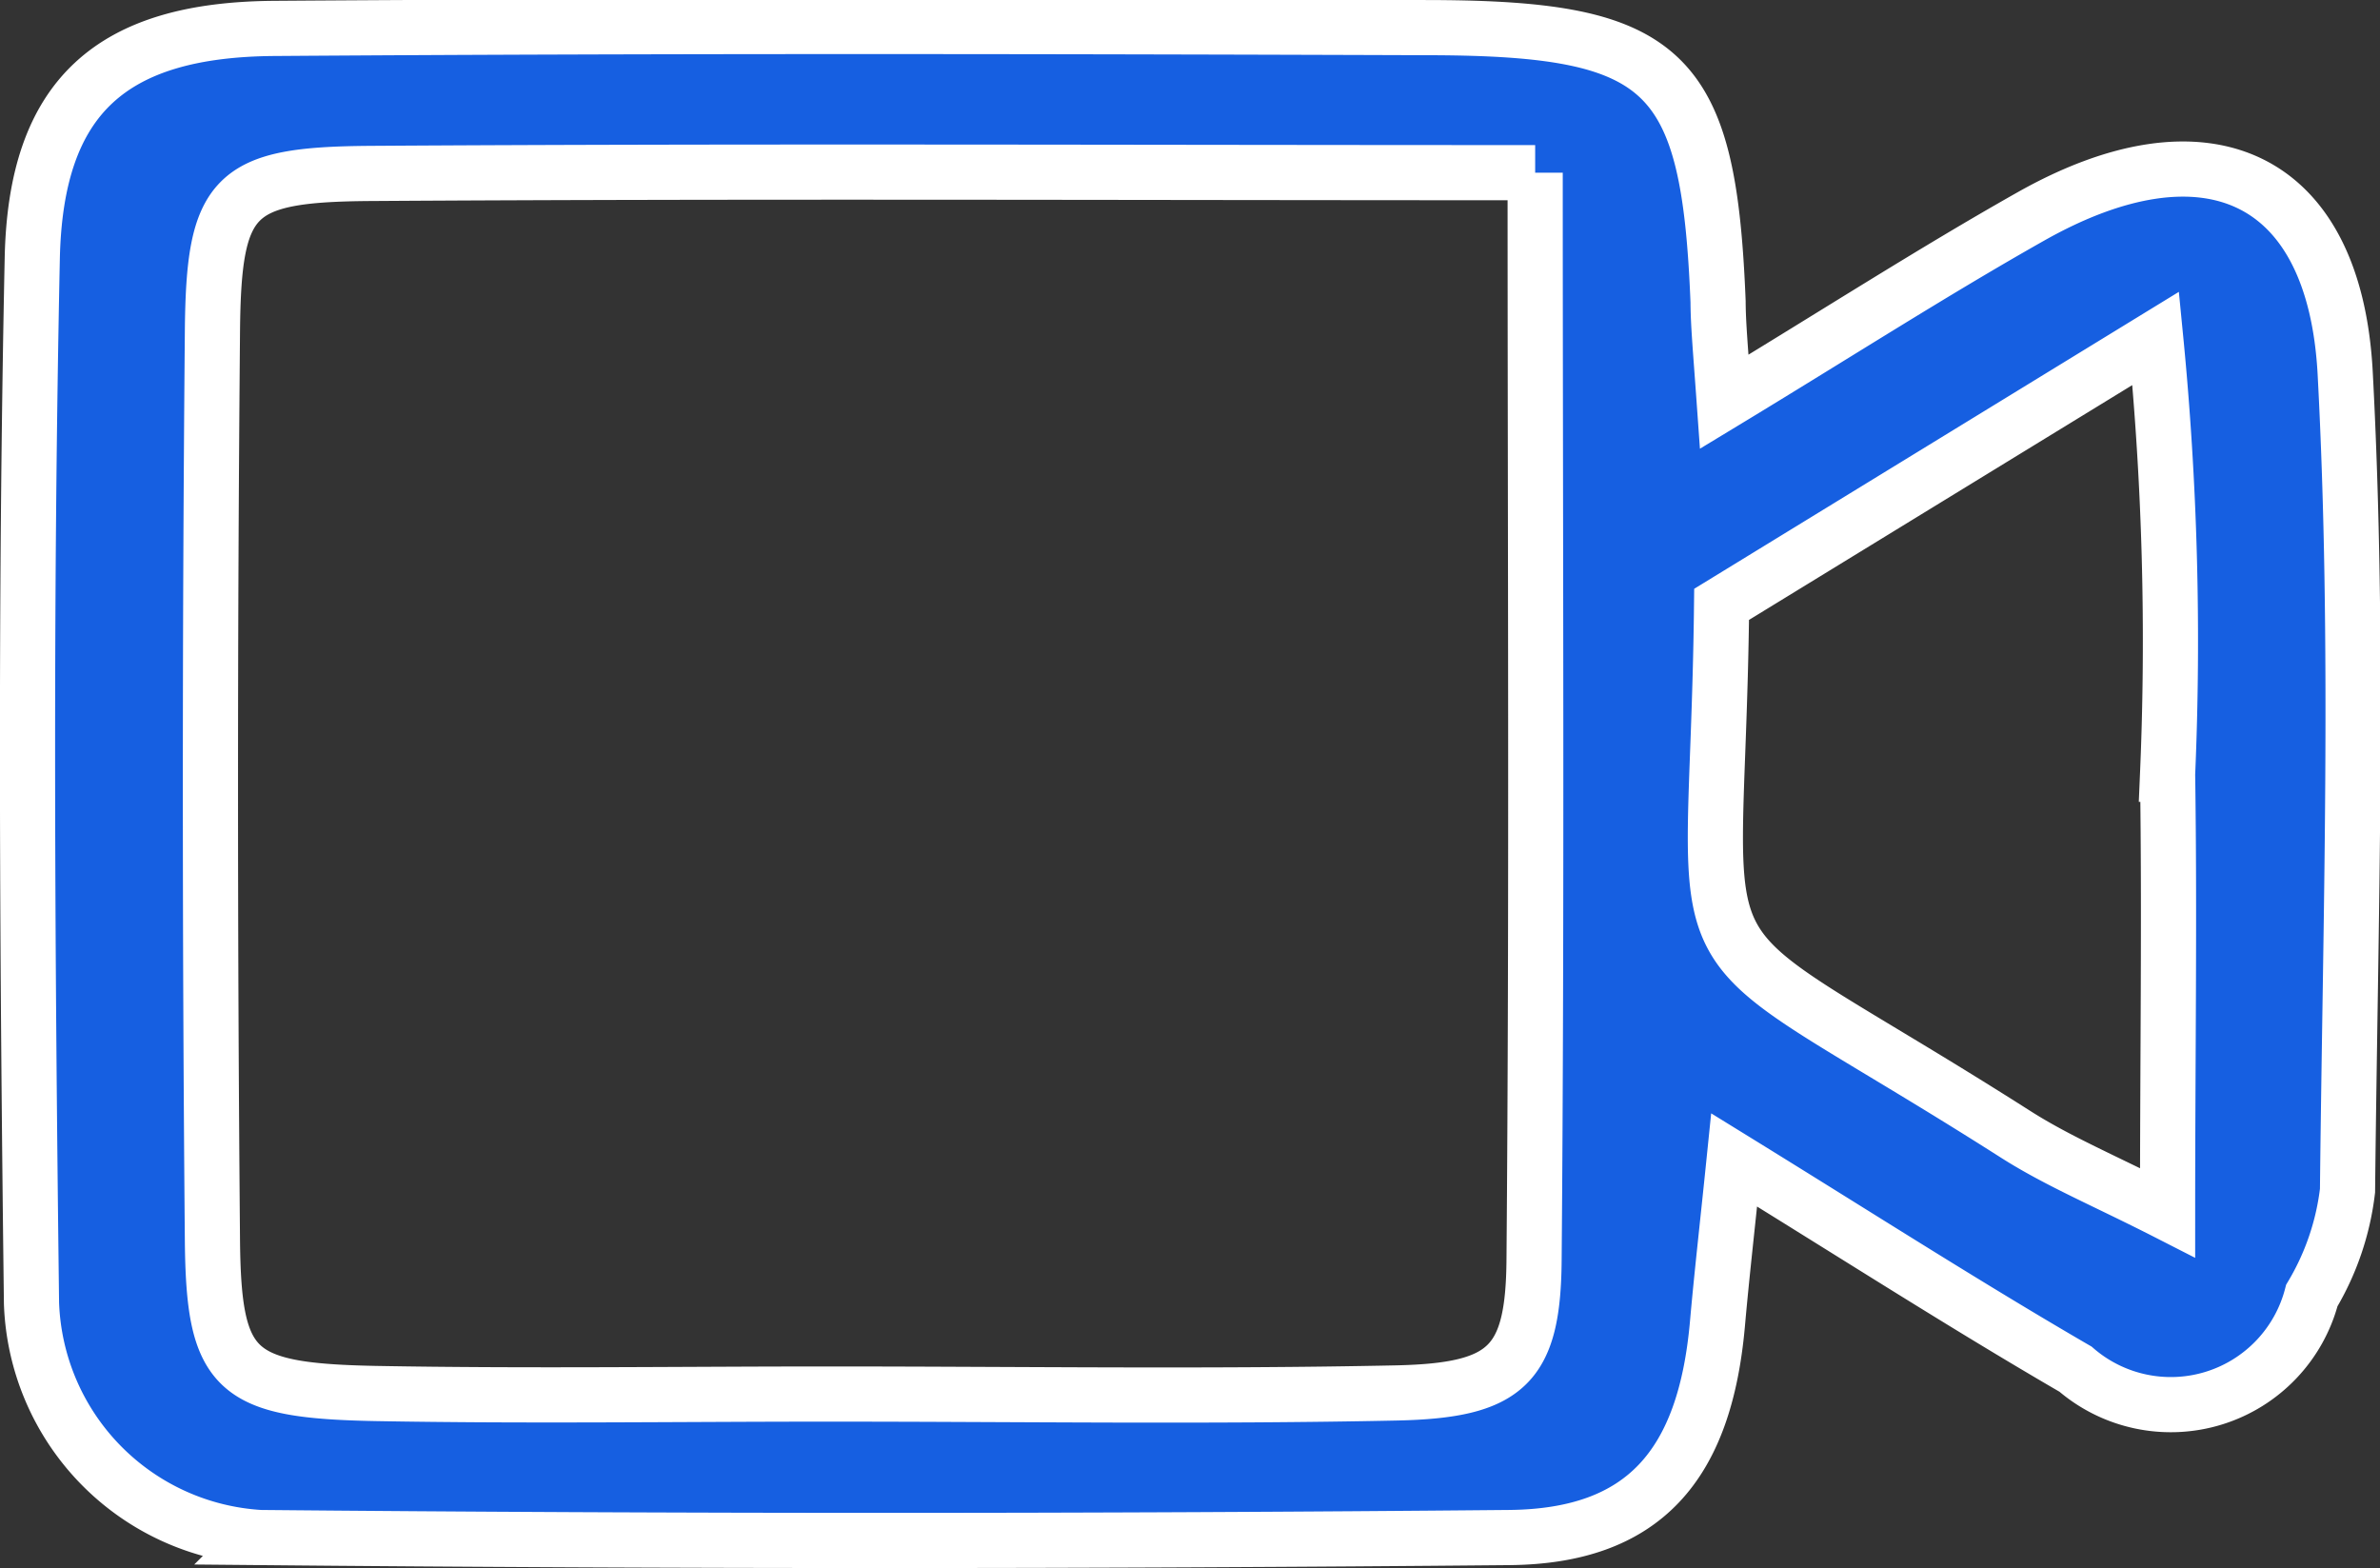
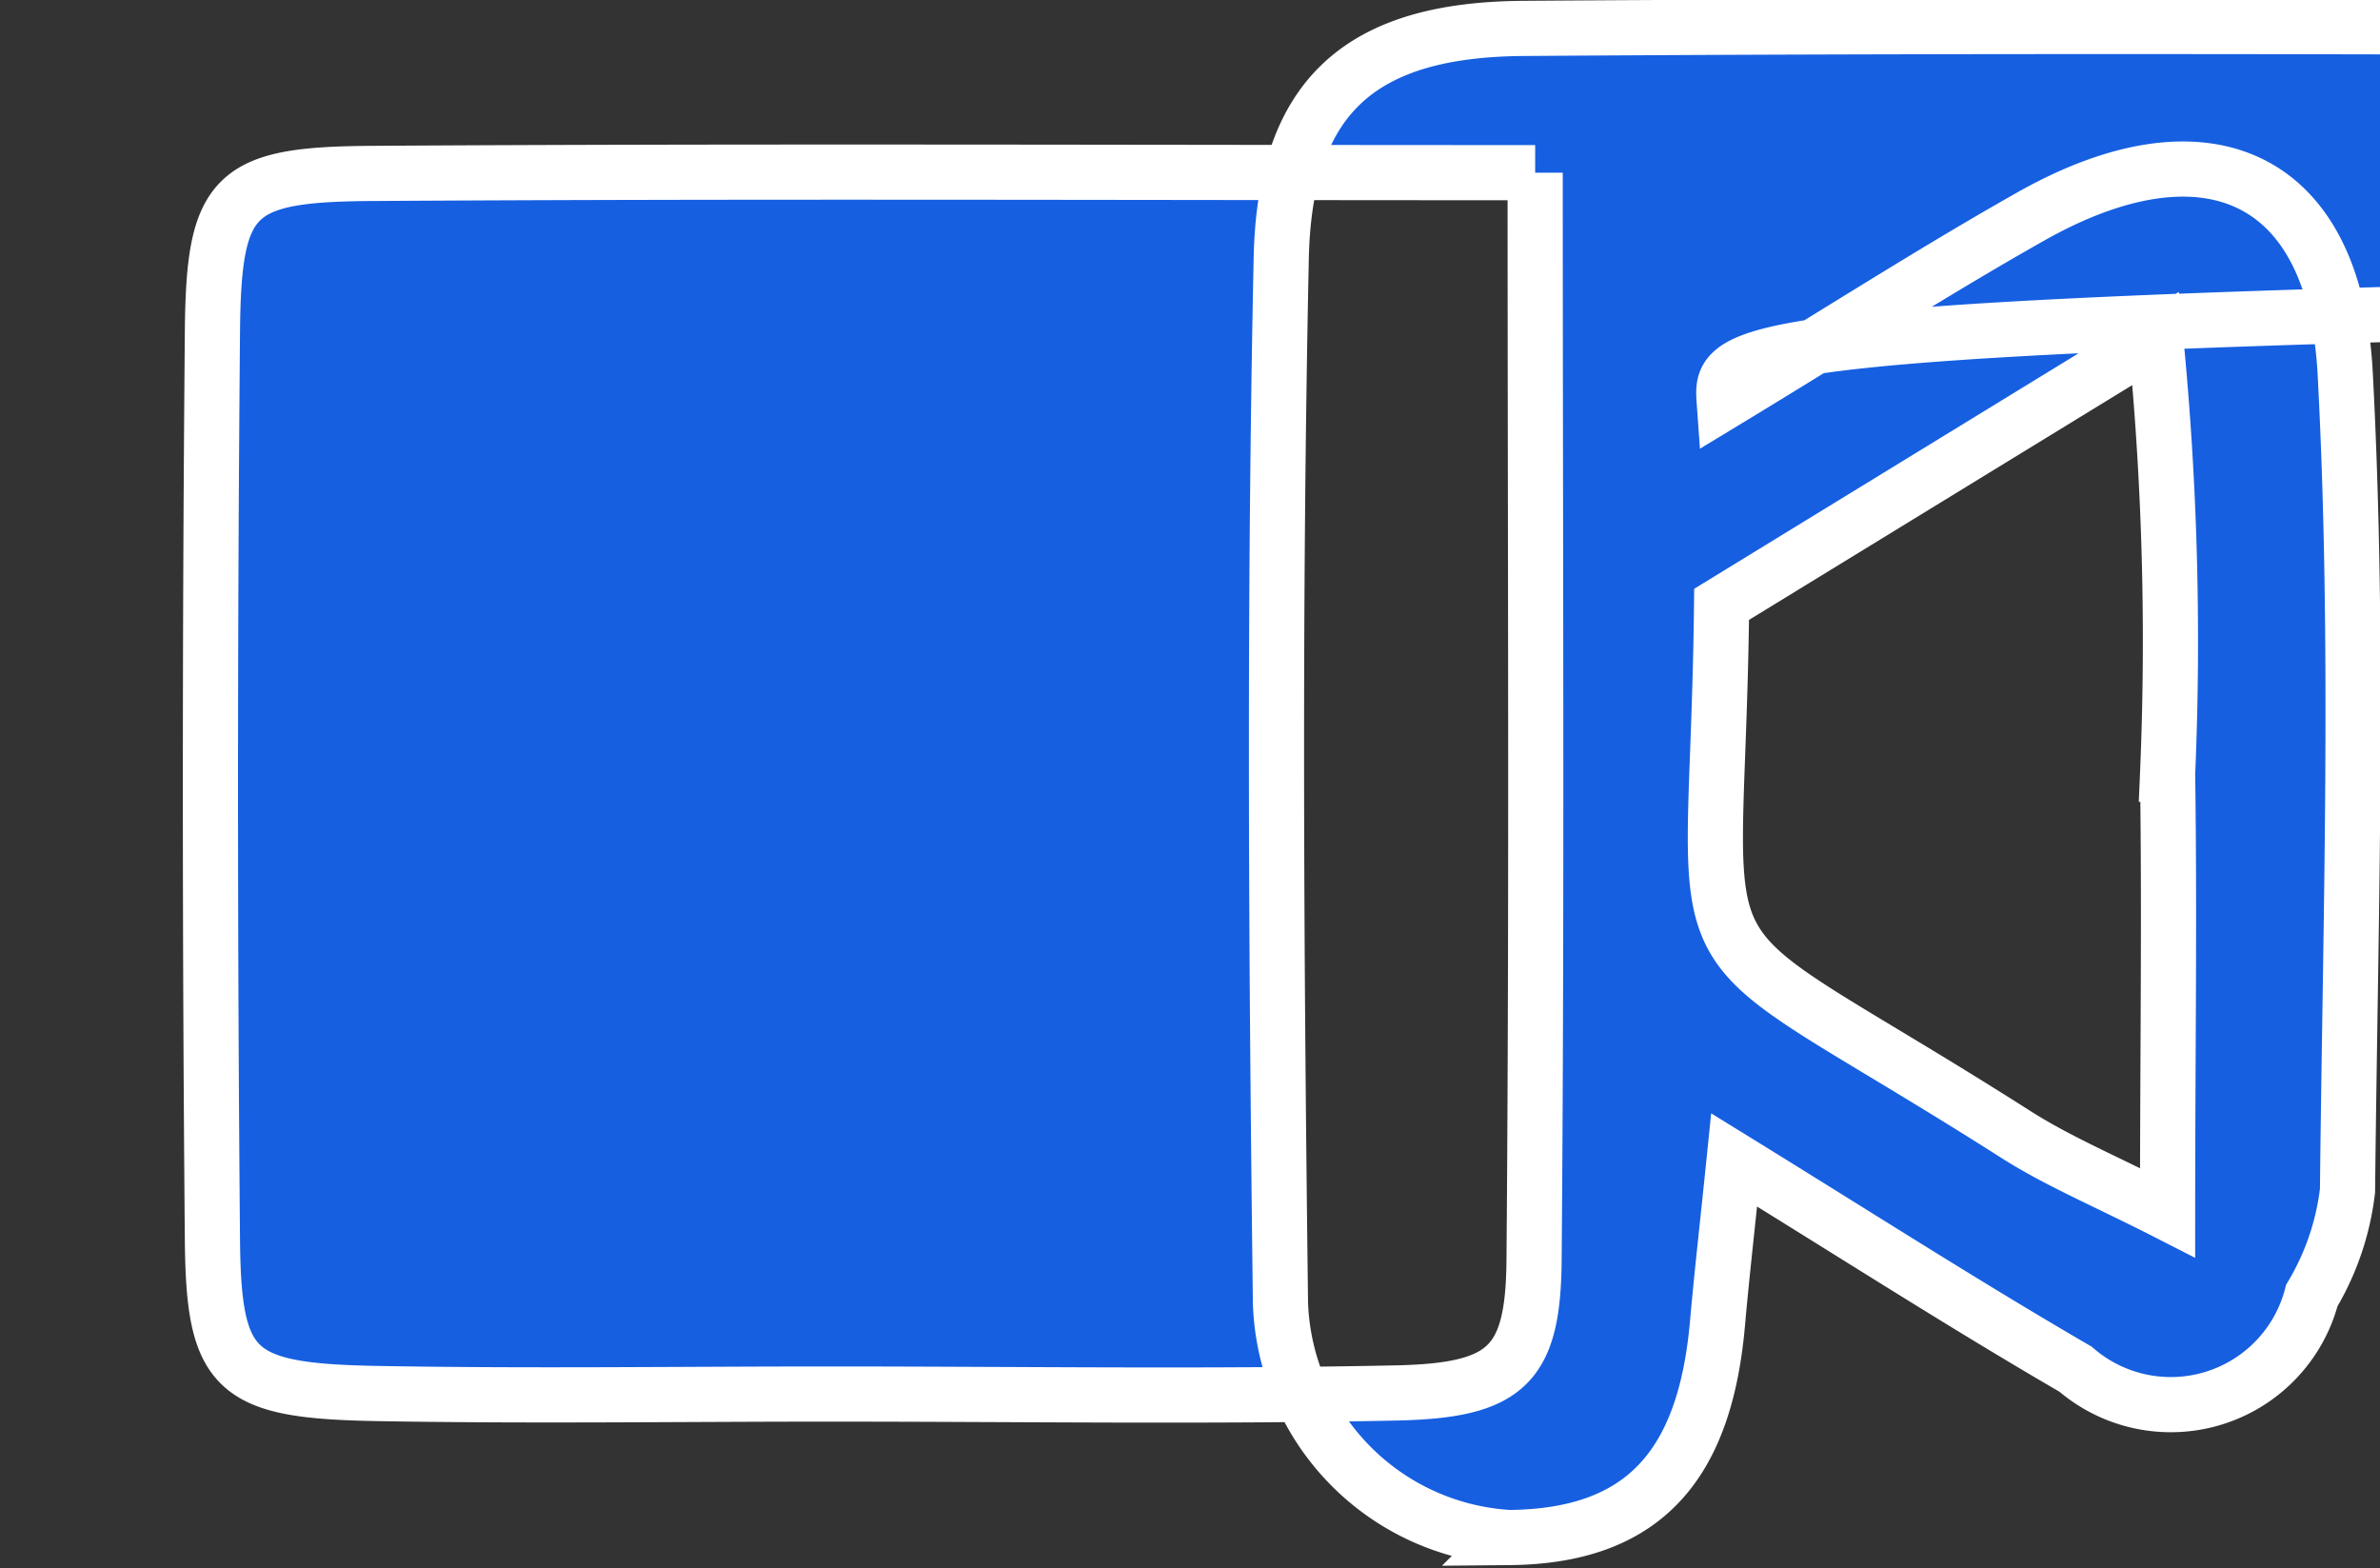
<svg xmlns="http://www.w3.org/2000/svg" width="21.613" height="14.241" viewBox="0 0 21.613 14.241">
  <rect x="0" y="0" width="21.613" height="14.241" fill="#333333" stroke="none" />
-   <path id="Trazado_291" data-name="Trazado 291" d="M76.169,639.664c1.035-.627,1.893-1.179,2.78-1.68,1.59-.9,2.764-.382,2.859,1.423.131,2.467.047,4.947.021,7.421a2.408,2.408,0,0,1-.324.952,1.323,1.323,0,0,1-2.146.669c-.991-.575-1.957-1.195-3.1-1.9-.062.608-.113,1.049-.152,1.492-.115,1.282-.669,1.926-1.891,1.937q-5.67.053-11.342,0a2.208,2.208,0,0,1-2.077-2.129c-.039-3.162-.059-6.325.007-9.486.031-1.478.725-2.079,2.2-2.089,3.507-.025,7.012-.019,10.517-.007,2.128.008,2.508.389,2.592,2.488C76.114,638.958,76.133,639.16,76.169,639.664Zm-1.717-2.08c-3.72,0-7.15-.015-10.58.007-1.248.009-1.421.187-1.432,1.44q-.036,4.124,0,8.245c.011,1.2.2,1.369,1.48,1.394,1.372.025,2.747.005,4.121.005,1.717,0,3.436.026,5.153-.01,1-.022,1.241-.252,1.248-1.211C74.469,644.237,74.452,641.017,74.452,637.584Zm1.693,3.92c-.041,3.716-.572,2.747,2.671,4.813.388.247.817.425,1.379.712,0-1.407.019-2.7,0-3.982a28.23,28.23,0,0,0-.108-3.958Z" transform="translate(-60.511 -636.016)" fill="#165fe1" stroke="#fff" stroke-width="0.501" />
+   <path id="Trazado_291" data-name="Trazado 291" d="M76.169,639.664c1.035-.627,1.893-1.179,2.78-1.68,1.59-.9,2.764-.382,2.859,1.423.131,2.467.047,4.947.021,7.421a2.408,2.408,0,0,1-.324.952,1.323,1.323,0,0,1-2.146.669c-.991-.575-1.957-1.195-3.1-1.9-.062.608-.113,1.049-.152,1.492-.115,1.282-.669,1.926-1.891,1.937a2.208,2.208,0,0,1-2.077-2.129c-.039-3.162-.059-6.325.007-9.486.031-1.478.725-2.079,2.2-2.089,3.507-.025,7.012-.019,10.517-.007,2.128.008,2.508.389,2.592,2.488C76.114,638.958,76.133,639.16,76.169,639.664Zm-1.717-2.08c-3.72,0-7.15-.015-10.58.007-1.248.009-1.421.187-1.432,1.44q-.036,4.124,0,8.245c.011,1.2.2,1.369,1.48,1.394,1.372.025,2.747.005,4.121.005,1.717,0,3.436.026,5.153-.01,1-.022,1.241-.252,1.248-1.211C74.469,644.237,74.452,641.017,74.452,637.584Zm1.693,3.92c-.041,3.716-.572,2.747,2.671,4.813.388.247.817.425,1.379.712,0-1.407.019-2.7,0-3.982a28.23,28.23,0,0,0-.108-3.958Z" transform="translate(-60.511 -636.016)" fill="#165fe1" stroke="#fff" stroke-width="0.501" />
</svg>